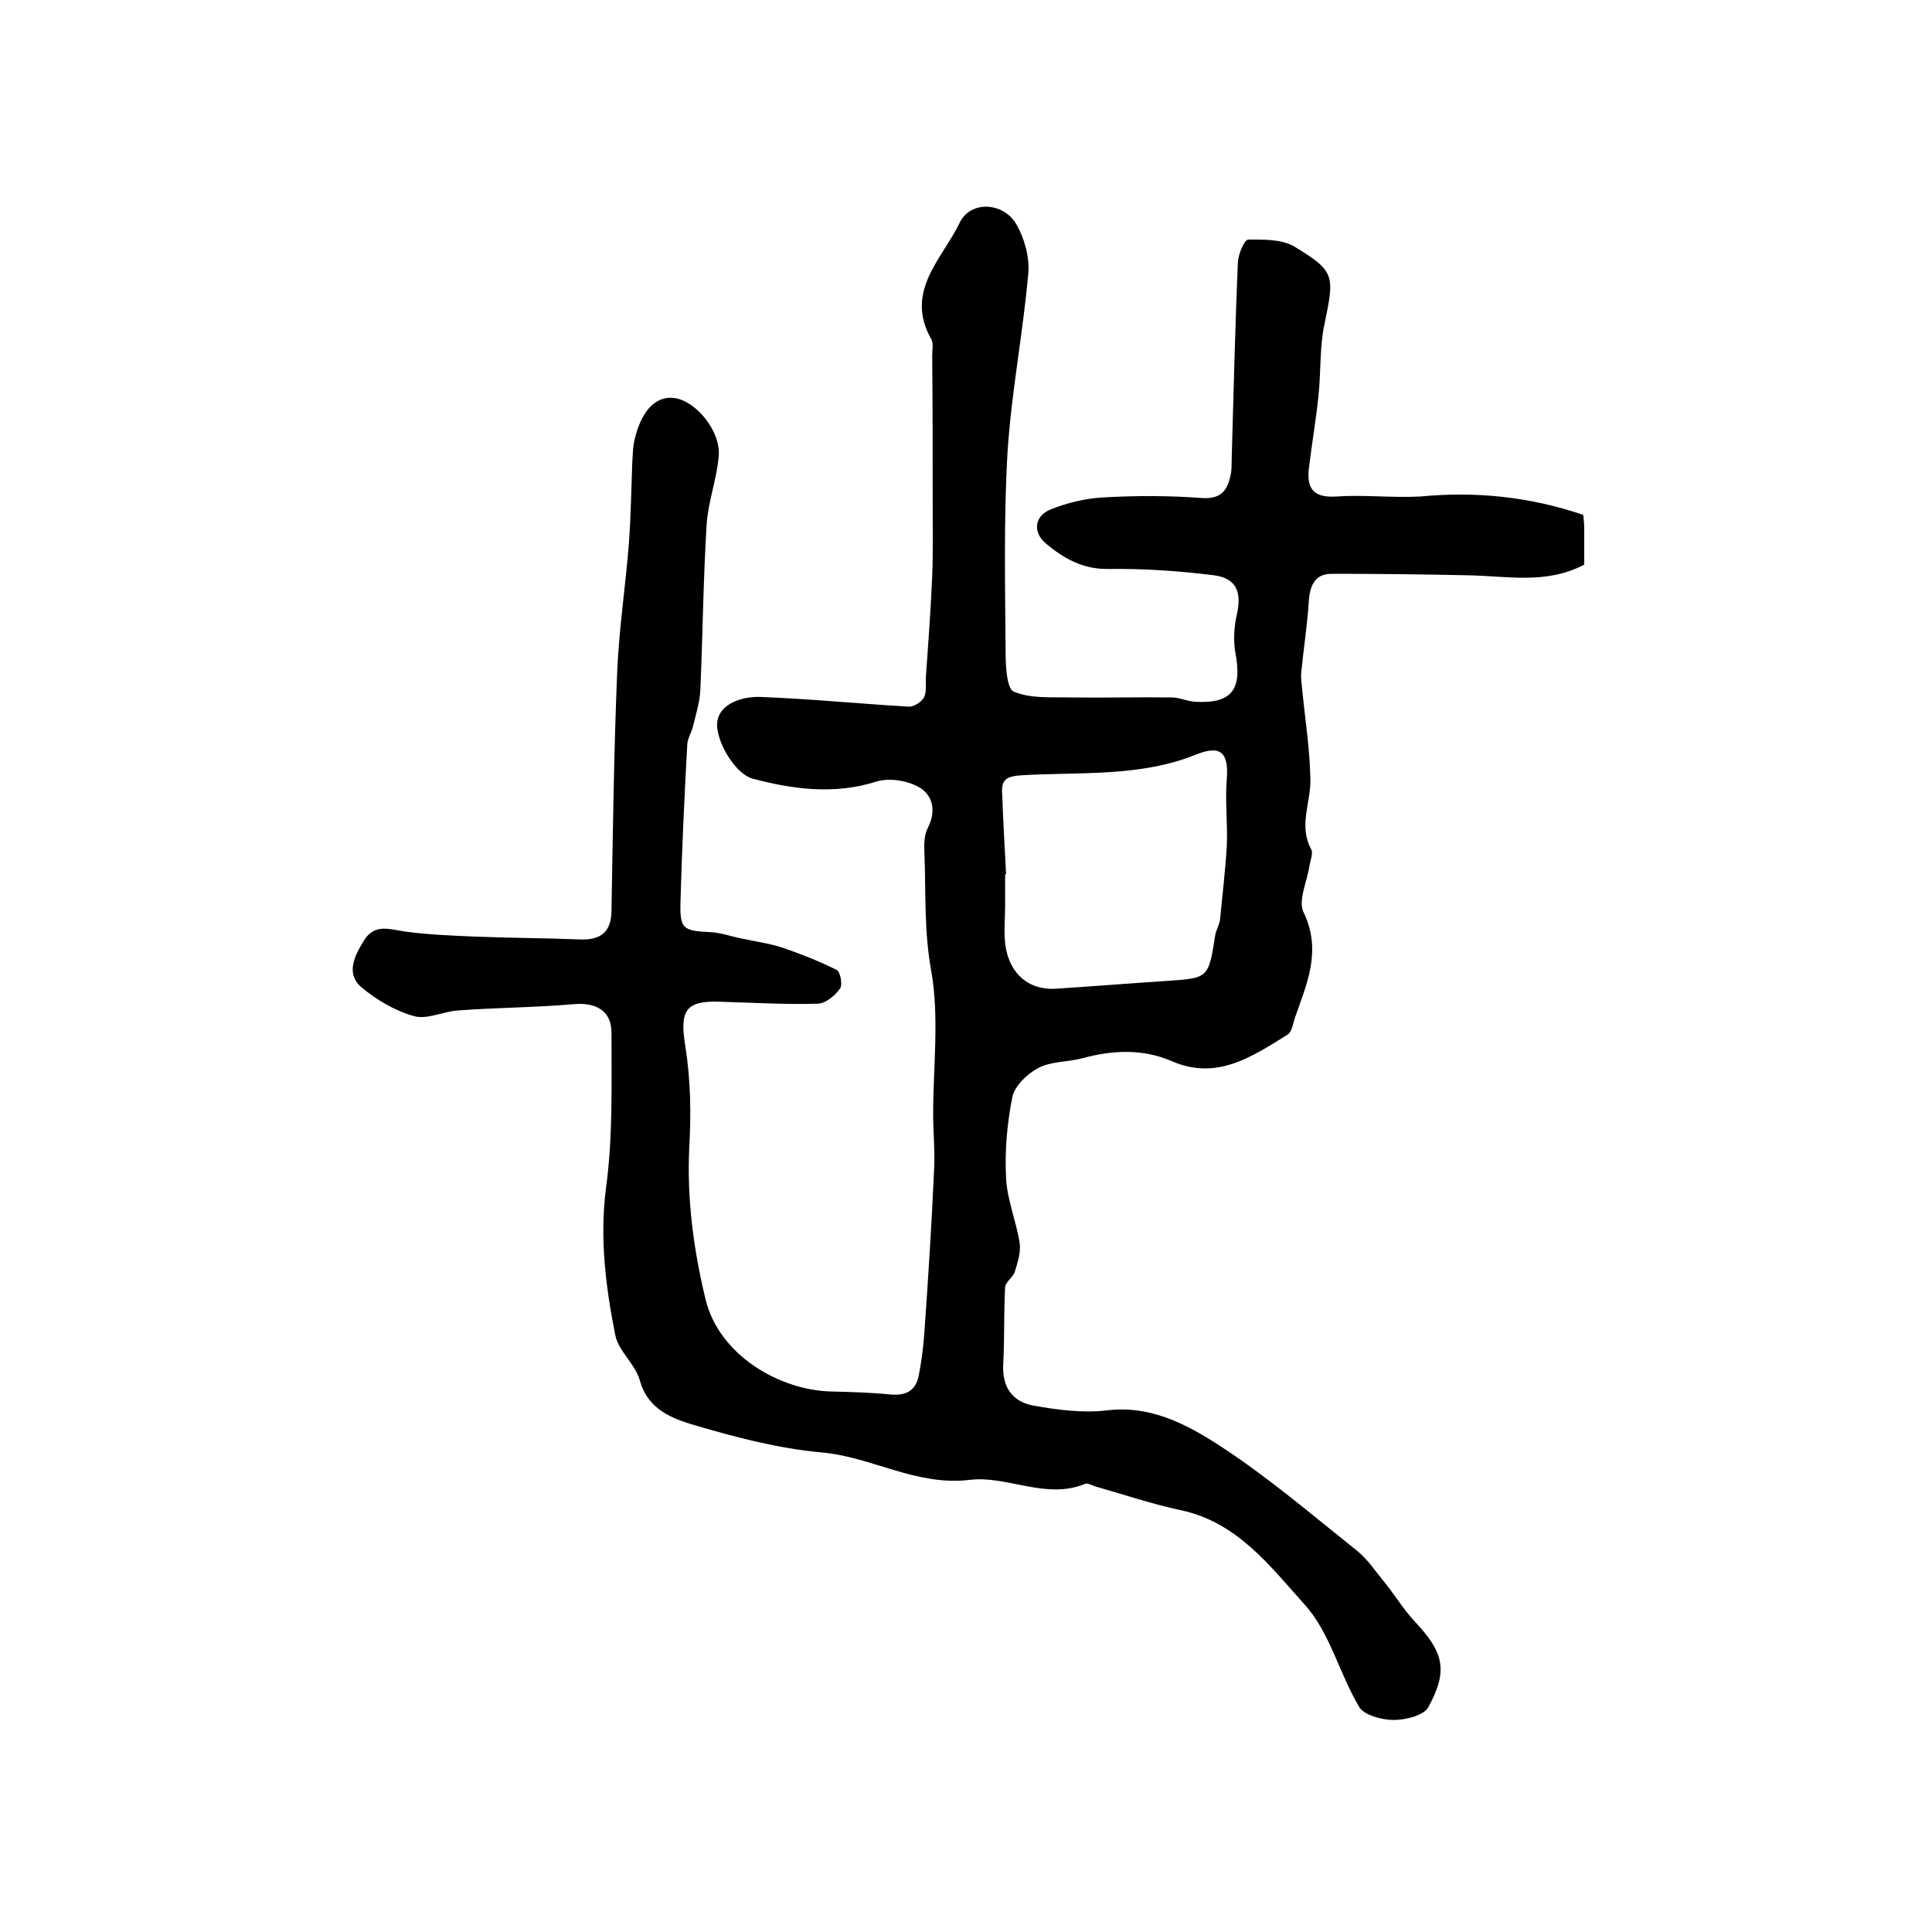
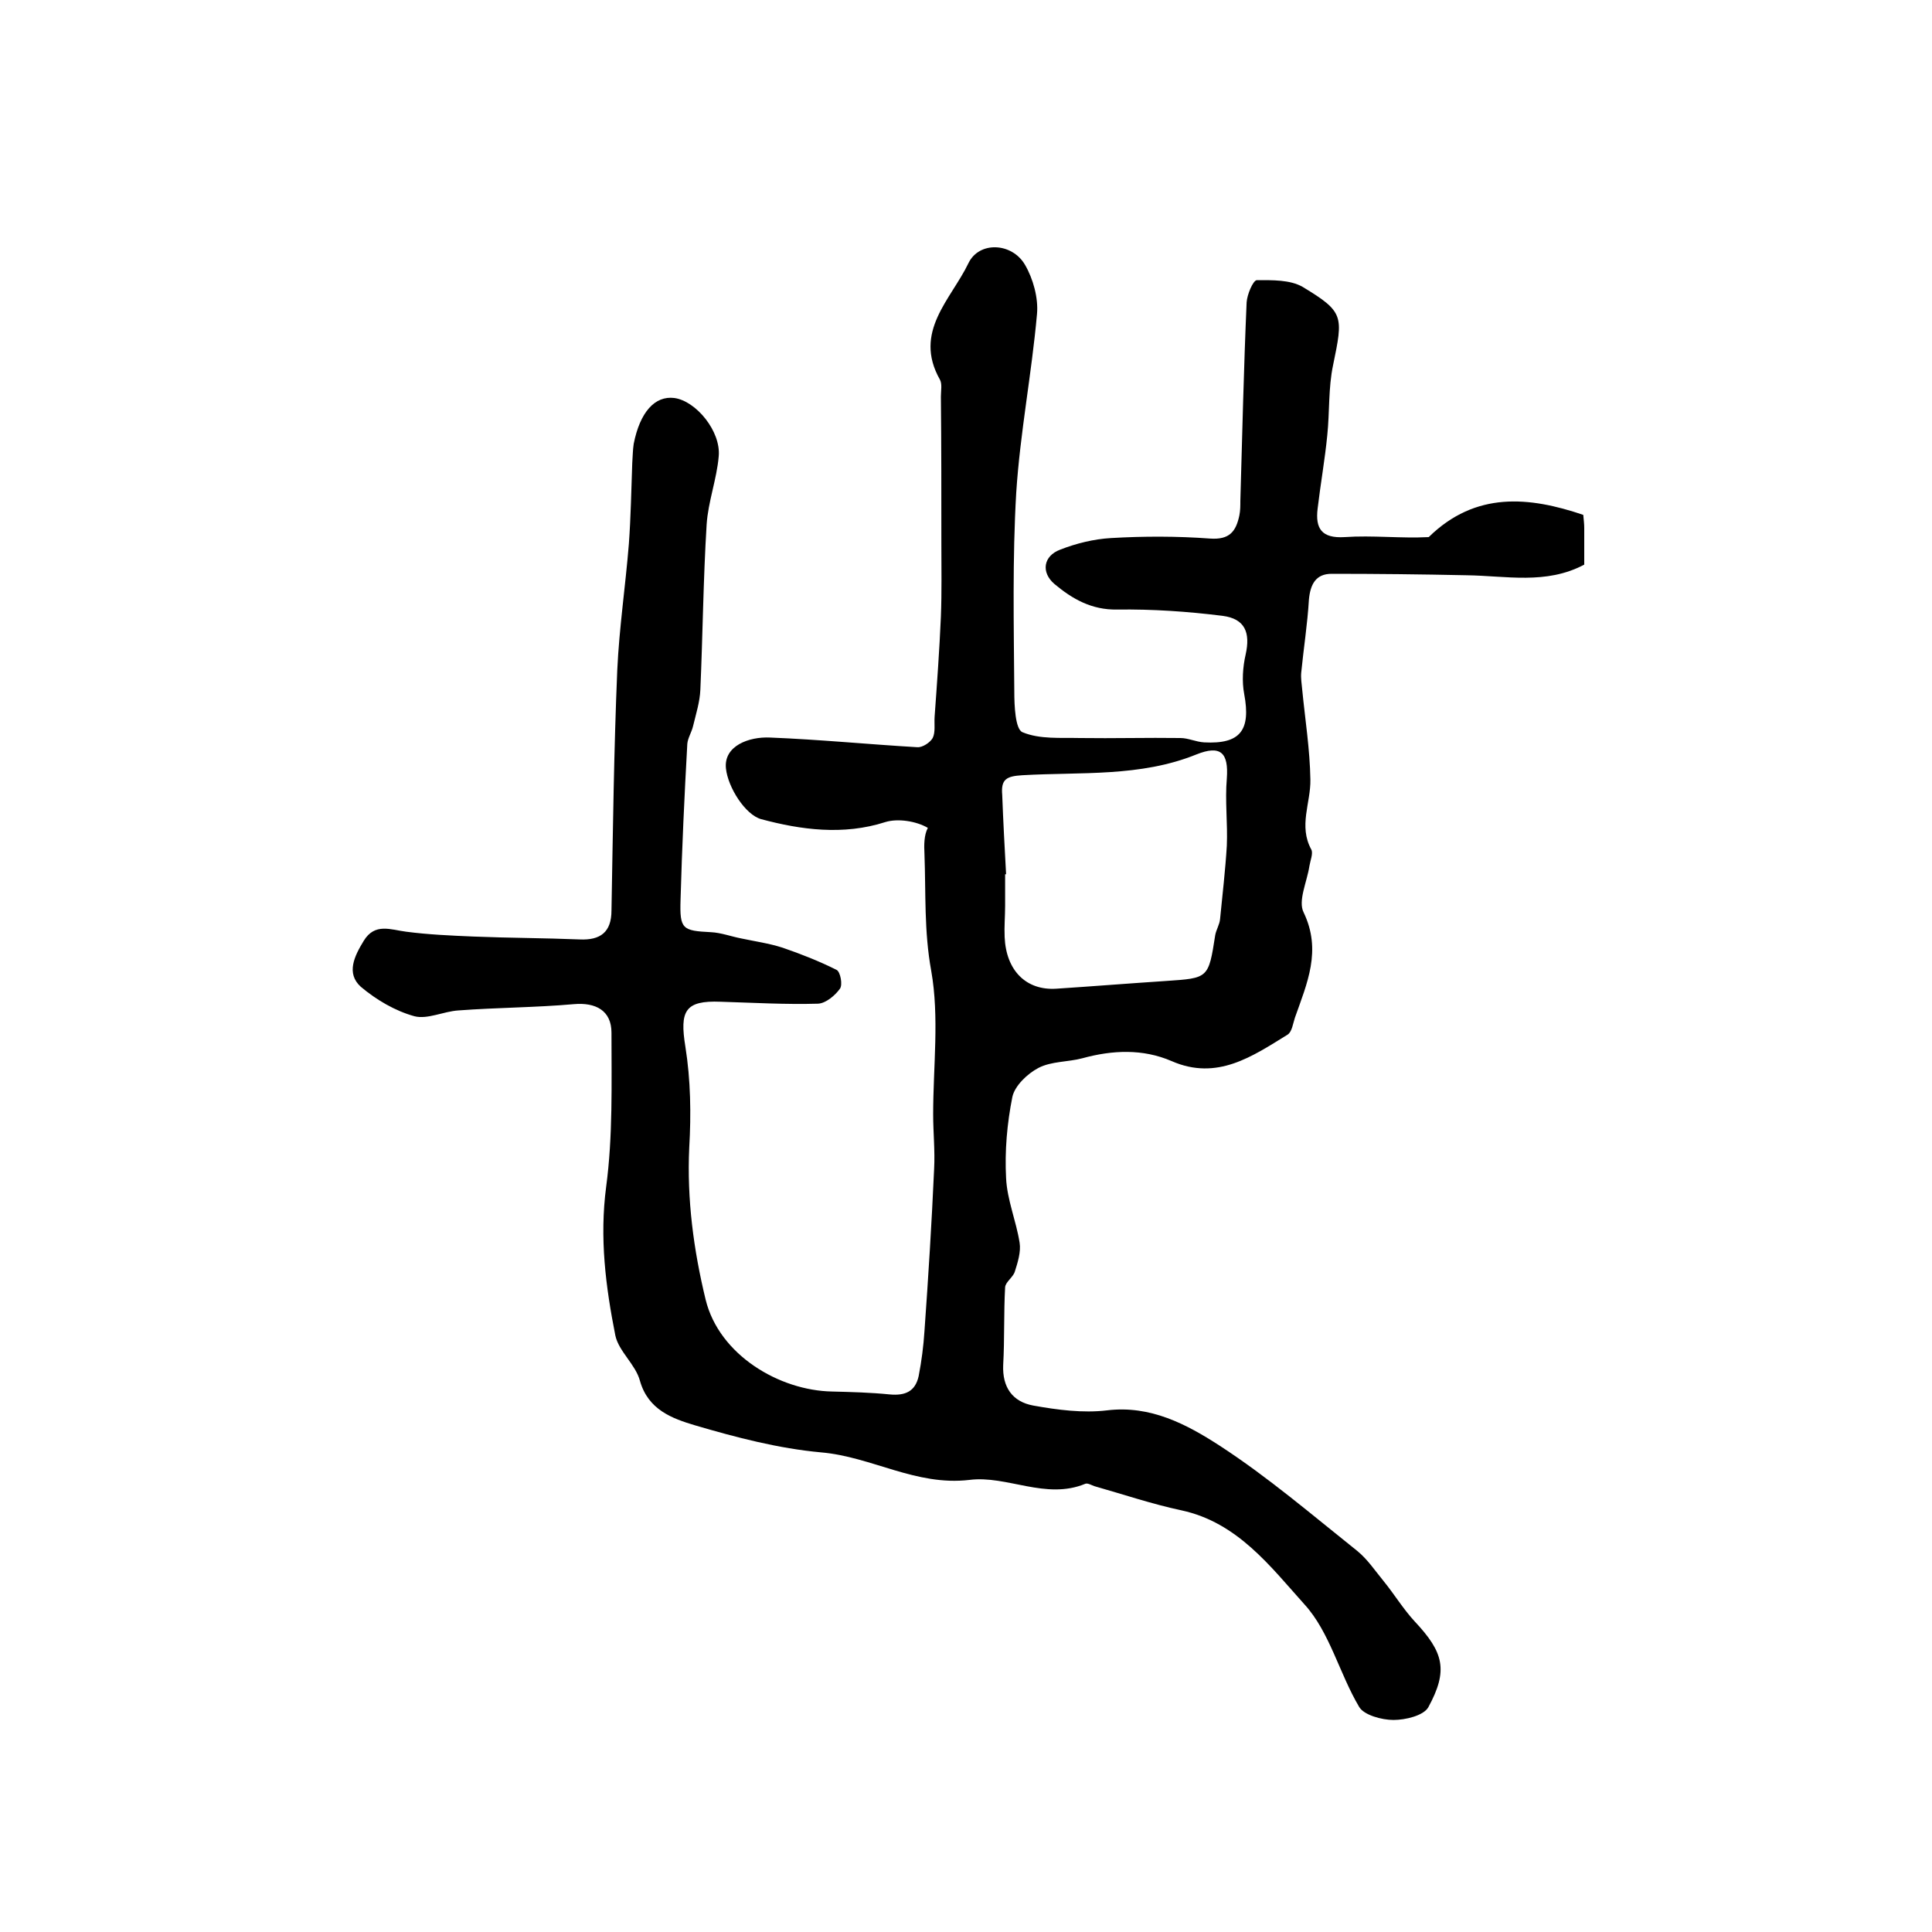
<svg xmlns="http://www.w3.org/2000/svg" version="1.1" id="图层_1" x="0px" y="0px" viewBox="0 0 400 400" style="enable-background:new 0 0 400 400;" xml:space="preserve">
  <style type="text/css">
	.st0{fill:#FFFFFF;}
</style>
  <g>
-     <path d="M327.8,106.6c0.1,1.1,0.2,1.9,0.2,2.7c0,2.5,0,5,0,7.6c-7.9,4.2-16.2,2.3-24.4,2.2c-9.3-0.2-18.6-0.3-27.9-0.3   c-3.3,0-4.4,2.2-4.7,5.3c-0.3,5.1-1.1,10.1-1.6,15.2c-0.1,1.1,0.1,2.3,0.2,3.4c0.6,6.2,1.6,12.4,1.7,18.7c0.1,4.8-2.5,9.6,0.2,14.5   c0.4,0.8-0.2,2.2-0.4,3.4c-0.5,3.3-2.4,7.2-1.2,9.6c3.8,7.9,0.7,14.7-1.8,21.8c-0.4,1.2-0.6,2.9-1.5,3.5c-7.3,4.5-14.6,9.6-24,5.5   c-6-2.6-12.3-2.3-18.5-0.6c-3,0.8-6.4,0.6-9.1,2c-2.3,1.2-4.9,3.7-5.4,6c-1.1,5.5-1.6,11.2-1.3,16.8c0.2,4.5,2.1,8.9,2.8,13.4   c0.3,1.9-0.4,4.1-1,6c-0.4,1.2-1.9,2.1-2,3.2c-0.3,5.4-0.1,10.7-0.4,16.1c-0.2,4.6,1.9,7.6,6.2,8.4c5,0.9,10.3,1.6,15.3,1   c9-1.1,16.5,2.9,23.3,7.3c10,6.5,19.1,14.3,28.5,21.8c2.1,1.7,3.7,4.1,5.5,6.3c2.2,2.7,4,5.7,6.4,8.3c6,6.4,7,10.1,2.8,17.8   c-1,1.7-4.7,2.6-7.2,2.6c-2.4,0-6.1-1-7.1-2.7c-4.1-6.9-6.1-15.5-11.3-21.2c-7.1-7.9-13.9-17-25.5-19.5c-6.1-1.3-12-3.3-18-5   c-0.6-0.2-1.4-0.7-1.9-0.5c-8.2,3.4-16.2-1.8-24-0.8c-11.1,1.3-20.2-4.8-30.7-5.7c-8.8-0.8-17.6-3.1-26.1-5.6   c-4.7-1.4-9.7-3.2-11.4-9.2c-0.9-3.4-4.4-6.1-5.1-9.4c-2-10.1-3.3-20.2-1.9-30.8c1.4-10.5,1.1-21.3,1.1-31.9c0-4.6-3.3-6.3-7.8-5.9   c-7.9,0.7-15.9,0.7-23.9,1.3c-3.1,0.2-6.4,1.9-9.1,1.2c-4-1.1-7.9-3.4-11.1-6.1c-3.1-2.8-1.3-6.4,0.6-9.5c2.3-3.8,5.6-2.3,8.8-1.9   c4.6,0.6,9.2,0.8,13.9,1c7.3,0.3,14.7,0.3,22,0.6c4.3,0.2,6.6-1.5,6.6-6c0.3-16.6,0.5-33.2,1.2-49.8c0.4-8.7,1.7-17.4,2.4-26.1   c0.4-5.5,0.5-11.1,0.7-16.7c0.1-1.3,0.1-2.7,0.3-4c1.3-6.6,4.4-10,8.4-9.5c4.5,0.6,9.7,6.9,9.2,12.1c-0.4,4.7-2.2,9.4-2.5,14.1   c-0.7,11.4-0.8,22.8-1.3,34.2c-0.1,2.5-0.9,5-1.5,7.5c-0.3,1.3-1.1,2.5-1.2,3.7c-0.6,10.8-1.1,21.5-1.4,32.3   c-0.2,6.1,0.4,6.4,6.3,6.7c2.1,0.1,4.2,0.9,6.3,1.3c2.8,0.6,5.7,1,8.5,1.9c3.8,1.3,7.6,2.8,11.2,4.6c0.8,0.4,1.3,3.1,0.7,3.9   c-1,1.4-2.9,3-4.5,3.1c-6.7,0.2-13.5-0.2-20.2-0.4c-7.4-0.3-8.5,1.9-7.3,9.3c1.1,6.9,1.2,14,0.8,20.9c-0.5,10.7,0.9,21.2,3.4,31.5   c2.8,11.4,15.2,18.8,26.2,19c4,0.1,7.9,0.2,11.9,0.6c3.2,0.3,5.3-0.6,6-3.8c0.6-3.1,1-6.2,1.2-9.3c0.8-11.2,1.5-22.4,2-33.6   c0.2-3.8-0.2-7.5-0.2-11.3c0-9.9,1.3-20.1-0.4-29.7c-1.5-8.2-1.1-16.1-1.4-24.2c-0.1-1.8-0.1-3.9,0.7-5.4c1.8-3.5,1-6.8-1.8-8.4   c-2.4-1.4-6.2-2-8.8-1.2c-8.7,2.8-17.5,1.6-25.7-0.6c-3.3-0.9-6.9-6.6-7.3-10.5c-0.5-4.7,4.8-6.6,9.1-6.4c10.2,0.4,20.3,1.4,30.5,2   c1.1,0.1,2.7-1,3.2-1.9c0.6-1.2,0.3-2.9,0.4-4.4c0.5-6.9,1-13.8,1.3-20.7c0.2-5.1,0.1-10.2,0.1-15.3c0-10.1,0-20.2-0.1-30.3   c0-1.2,0.3-2.6-0.2-3.5c-5.6-9.9,2.3-16.6,5.9-24.1c2.2-4.6,9-4.3,11.7,0.3c1.7,2.9,2.8,6.9,2.5,10.2c-1.1,12.4-3.5,24.6-4.3,37   c-0.8,13.7-0.5,27.4-0.4,41.2c0,2.9,0.2,7.8,1.7,8.4c3.6,1.5,7.9,1.1,11.9,1.2c6.9,0.1,13.9-0.1,20.8,0c1.6,0,3.2,0.8,4.9,0.9   c7.5,0.4,9.7-2.5,8.3-10c-0.5-2.6-0.3-5.6,0.3-8.2c1-4.5-0.1-7.4-4.8-8c-7.2-0.9-14.5-1.4-21.8-1.3c-5.3,0.1-9.3-2.2-13-5.3   c-2.8-2.4-2.3-5.8,1.2-7.1c3.3-1.3,7-2.2,10.5-2.4c6.8-0.4,13.7-0.4,20.5,0.1c4.1,0.3,5.4-1.5,6.1-4.8c0.2-1,0.2-2,0.2-3   c0.4-13.7,0.7-27.4,1.3-41.1c0.1-1.6,1.3-4.5,2.1-4.6c3.2,0,6.9-0.1,9.5,1.4c8.6,5.2,8.4,6,6.3,16.2c-1,4.7-0.7,9.7-1.2,14.5   c-0.5,5.1-1.4,10.1-2,15.2c-0.5,4.1,0.8,6.2,5.6,5.9c5.8-0.4,11.6,0.3,17.4,0C305.5,101.7,316.6,102.8,327.8,106.6z M208.3,181   c-0.1,0-0.2,0-0.2,0c0,2.2,0,4.3,0,6.5c0,2.2-0.2,4.3-0.1,6.5c0.3,7,4.5,11.1,10.7,10.7c7.6-0.5,15.1-1.1,22.7-1.6   c8.8-0.6,8.8-0.5,10.2-9.5c0.2-1.1,0.9-2.2,1-3.3c0.5-5.1,1.1-10.2,1.4-15.2c0.2-4.6-0.4-9.3,0-13.9c0.4-5.4-1.3-7-6.3-5   c-11.6,4.7-23.9,3.6-36,4.3c-3.3,0.2-4.5,0.8-4.2,4.1C207.7,170,208,175.5,208.3,181z" />
+     <path d="M327.8,106.6c0.1,1.1,0.2,1.9,0.2,2.7c0,2.5,0,5,0,7.6c-7.9,4.2-16.2,2.3-24.4,2.2c-9.3-0.2-18.6-0.3-27.9-0.3   c-3.3,0-4.4,2.2-4.7,5.3c-0.3,5.1-1.1,10.1-1.6,15.2c-0.1,1.1,0.1,2.3,0.2,3.4c0.6,6.2,1.6,12.4,1.7,18.7c0.1,4.8-2.5,9.6,0.2,14.5   c0.4,0.8-0.2,2.2-0.4,3.4c-0.5,3.3-2.4,7.2-1.2,9.6c3.8,7.9,0.7,14.7-1.8,21.8c-0.4,1.2-0.6,2.9-1.5,3.5c-7.3,4.5-14.6,9.6-24,5.5   c-6-2.6-12.3-2.3-18.5-0.6c-3,0.8-6.4,0.6-9.1,2c-2.3,1.2-4.9,3.7-5.4,6c-1.1,5.5-1.6,11.2-1.3,16.8c0.2,4.5,2.1,8.9,2.8,13.4   c0.3,1.9-0.4,4.1-1,6c-0.4,1.2-1.9,2.1-2,3.2c-0.3,5.4-0.1,10.7-0.4,16.1c-0.2,4.6,1.9,7.6,6.2,8.4c5,0.9,10.3,1.6,15.3,1   c9-1.1,16.5,2.9,23.3,7.3c10,6.5,19.1,14.3,28.5,21.8c2.1,1.7,3.7,4.1,5.5,6.3c2.2,2.7,4,5.7,6.4,8.3c6,6.4,7,10.1,2.8,17.8   c-1,1.7-4.7,2.6-7.2,2.6c-2.4,0-6.1-1-7.1-2.7c-4.1-6.9-6.1-15.5-11.3-21.2c-7.1-7.9-13.9-17-25.5-19.5c-6.1-1.3-12-3.3-18-5   c-0.6-0.2-1.4-0.7-1.9-0.5c-8.2,3.4-16.2-1.8-24-0.8c-11.1,1.3-20.2-4.8-30.7-5.7c-8.8-0.8-17.6-3.1-26.1-5.6   c-4.7-1.4-9.7-3.2-11.4-9.2c-0.9-3.4-4.4-6.1-5.1-9.4c-2-10.1-3.3-20.2-1.9-30.8c1.4-10.5,1.1-21.3,1.1-31.9c0-4.6-3.3-6.3-7.8-5.9   c-7.9,0.7-15.9,0.7-23.9,1.3c-3.1,0.2-6.4,1.9-9.1,1.2c-4-1.1-7.9-3.4-11.1-6.1c-3.1-2.8-1.3-6.4,0.6-9.5c2.3-3.8,5.6-2.3,8.8-1.9   c4.6,0.6,9.2,0.8,13.9,1c7.3,0.3,14.7,0.3,22,0.6c4.3,0.2,6.6-1.5,6.6-6c0.3-16.6,0.5-33.2,1.2-49.8c0.4-8.7,1.7-17.4,2.4-26.1   c0.4-5.5,0.5-11.1,0.7-16.7c0.1-1.3,0.1-2.7,0.3-4c1.3-6.6,4.4-10,8.4-9.5c4.5,0.6,9.7,6.9,9.2,12.1c-0.4,4.7-2.2,9.4-2.5,14.1   c-0.7,11.4-0.8,22.8-1.3,34.2c-0.1,2.5-0.9,5-1.5,7.5c-0.3,1.3-1.1,2.5-1.2,3.7c-0.6,10.8-1.1,21.5-1.4,32.3   c-0.2,6.1,0.4,6.4,6.3,6.7c2.1,0.1,4.2,0.9,6.3,1.3c2.8,0.6,5.7,1,8.5,1.9c3.8,1.3,7.6,2.8,11.2,4.6c0.8,0.4,1.3,3.1,0.7,3.9   c-1,1.4-2.9,3-4.5,3.1c-6.7,0.2-13.5-0.2-20.2-0.4c-7.4-0.3-8.5,1.9-7.3,9.3c1.1,6.9,1.2,14,0.8,20.9c-0.5,10.7,0.9,21.2,3.4,31.5   c2.8,11.4,15.2,18.8,26.2,19c4,0.1,7.9,0.2,11.9,0.6c3.2,0.3,5.3-0.6,6-3.8c0.6-3.1,1-6.2,1.2-9.3c0.8-11.2,1.5-22.4,2-33.6   c0.2-3.8-0.2-7.5-0.2-11.3c0-9.9,1.3-20.1-0.4-29.7c-1.5-8.2-1.1-16.1-1.4-24.2c-0.1-1.8-0.1-3.9,0.7-5.4c-2.4-1.4-6.2-2-8.8-1.2c-8.7,2.8-17.5,1.6-25.7-0.6c-3.3-0.9-6.9-6.6-7.3-10.5c-0.5-4.7,4.8-6.6,9.1-6.4c10.2,0.4,20.3,1.4,30.5,2   c1.1,0.1,2.7-1,3.2-1.9c0.6-1.2,0.3-2.9,0.4-4.4c0.5-6.9,1-13.8,1.3-20.7c0.2-5.1,0.1-10.2,0.1-15.3c0-10.1,0-20.2-0.1-30.3   c0-1.2,0.3-2.6-0.2-3.5c-5.6-9.9,2.3-16.6,5.9-24.1c2.2-4.6,9-4.3,11.7,0.3c1.7,2.9,2.8,6.9,2.5,10.2c-1.1,12.4-3.5,24.6-4.3,37   c-0.8,13.7-0.5,27.4-0.4,41.2c0,2.9,0.2,7.8,1.7,8.4c3.6,1.5,7.9,1.1,11.9,1.2c6.9,0.1,13.9-0.1,20.8,0c1.6,0,3.2,0.8,4.9,0.9   c7.5,0.4,9.7-2.5,8.3-10c-0.5-2.6-0.3-5.6,0.3-8.2c1-4.5-0.1-7.4-4.8-8c-7.2-0.9-14.5-1.4-21.8-1.3c-5.3,0.1-9.3-2.2-13-5.3   c-2.8-2.4-2.3-5.8,1.2-7.1c3.3-1.3,7-2.2,10.5-2.4c6.8-0.4,13.7-0.4,20.5,0.1c4.1,0.3,5.4-1.5,6.1-4.8c0.2-1,0.2-2,0.2-3   c0.4-13.7,0.7-27.4,1.3-41.1c0.1-1.6,1.3-4.5,2.1-4.6c3.2,0,6.9-0.1,9.5,1.4c8.6,5.2,8.4,6,6.3,16.2c-1,4.7-0.7,9.7-1.2,14.5   c-0.5,5.1-1.4,10.1-2,15.2c-0.5,4.1,0.8,6.2,5.6,5.9c5.8-0.4,11.6,0.3,17.4,0C305.5,101.7,316.6,102.8,327.8,106.6z M208.3,181   c-0.1,0-0.2,0-0.2,0c0,2.2,0,4.3,0,6.5c0,2.2-0.2,4.3-0.1,6.5c0.3,7,4.5,11.1,10.7,10.7c7.6-0.5,15.1-1.1,22.7-1.6   c8.8-0.6,8.8-0.5,10.2-9.5c0.2-1.1,0.9-2.2,1-3.3c0.5-5.1,1.1-10.2,1.4-15.2c0.2-4.6-0.4-9.3,0-13.9c0.4-5.4-1.3-7-6.3-5   c-11.6,4.7-23.9,3.6-36,4.3c-3.3,0.2-4.5,0.8-4.2,4.1C207.7,170,208,175.5,208.3,181z" />
  </g>
</svg>